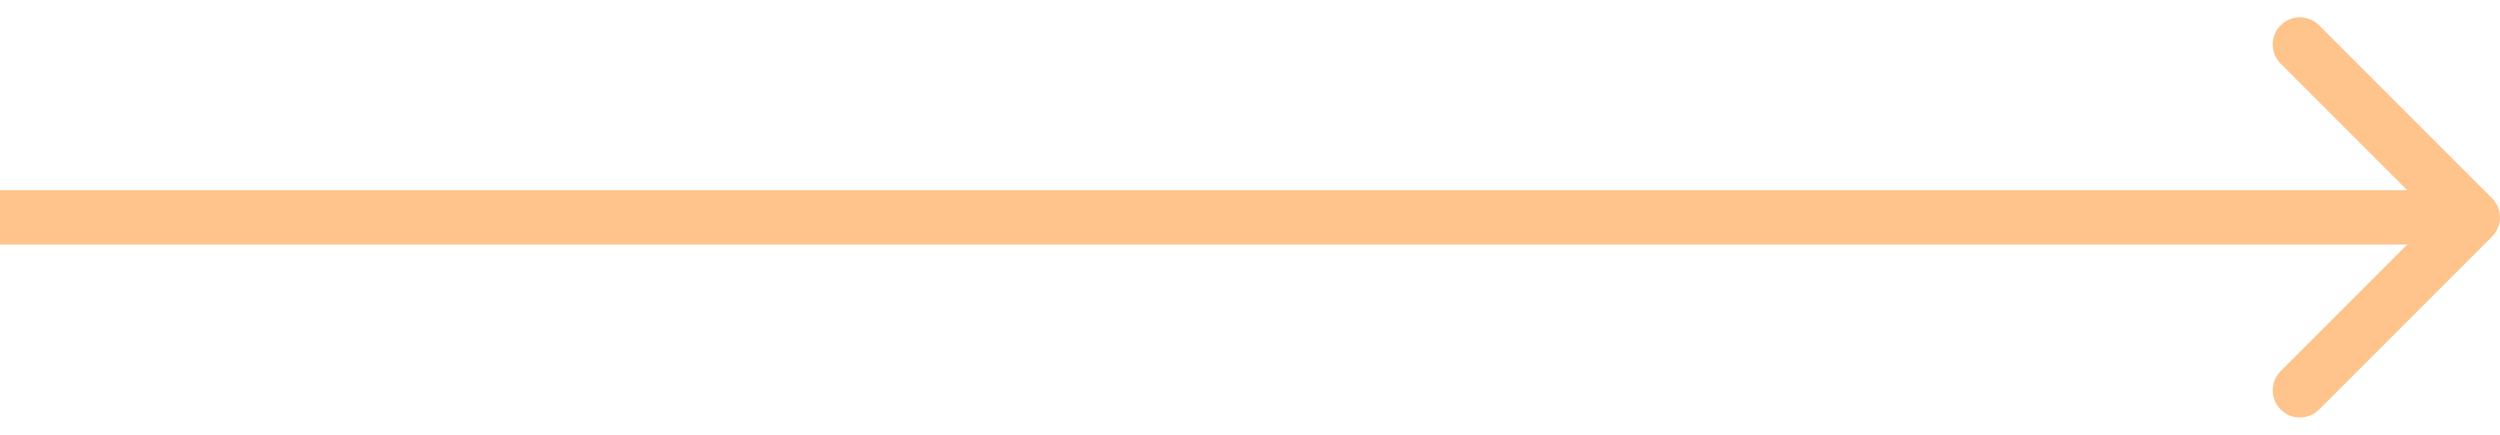
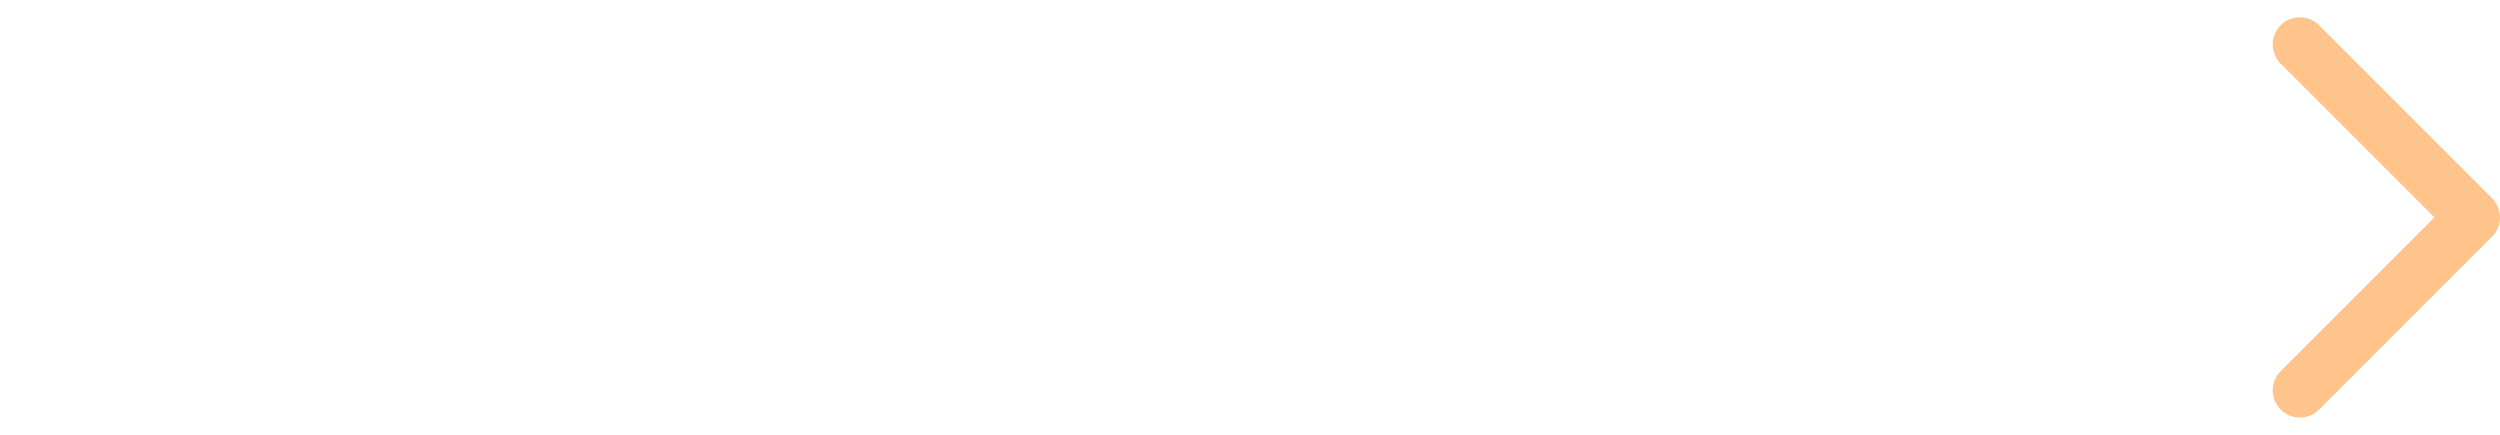
<svg xmlns="http://www.w3.org/2000/svg" width="92" height="16" viewBox="0 0 92 16" fill="none">
-   <path d="M91.707 8.707C92.098 8.317 92.098 7.683 91.707 7.293L85.343 0.929C84.953 0.538 84.32 0.538 83.929 0.929C83.538 1.319 83.538 1.953 83.929 2.343L89.586 8L83.929 13.657C83.538 14.047 83.538 14.681 83.929 15.071C84.32 15.462 84.953 15.462 85.343 15.071L91.707 8.707ZM0 9H91V7H0V9Z" fill="#FFC38C" />
+   <path d="M91.707 8.707C92.098 8.317 92.098 7.683 91.707 7.293L85.343 0.929C84.953 0.538 84.32 0.538 83.929 0.929C83.538 1.319 83.538 1.953 83.929 2.343L89.586 8L83.929 13.657C83.538 14.047 83.538 14.681 83.929 15.071C84.32 15.462 84.953 15.462 85.343 15.071L91.707 8.707ZM0 9H91V7V9Z" fill="#FFC38C" />
</svg>